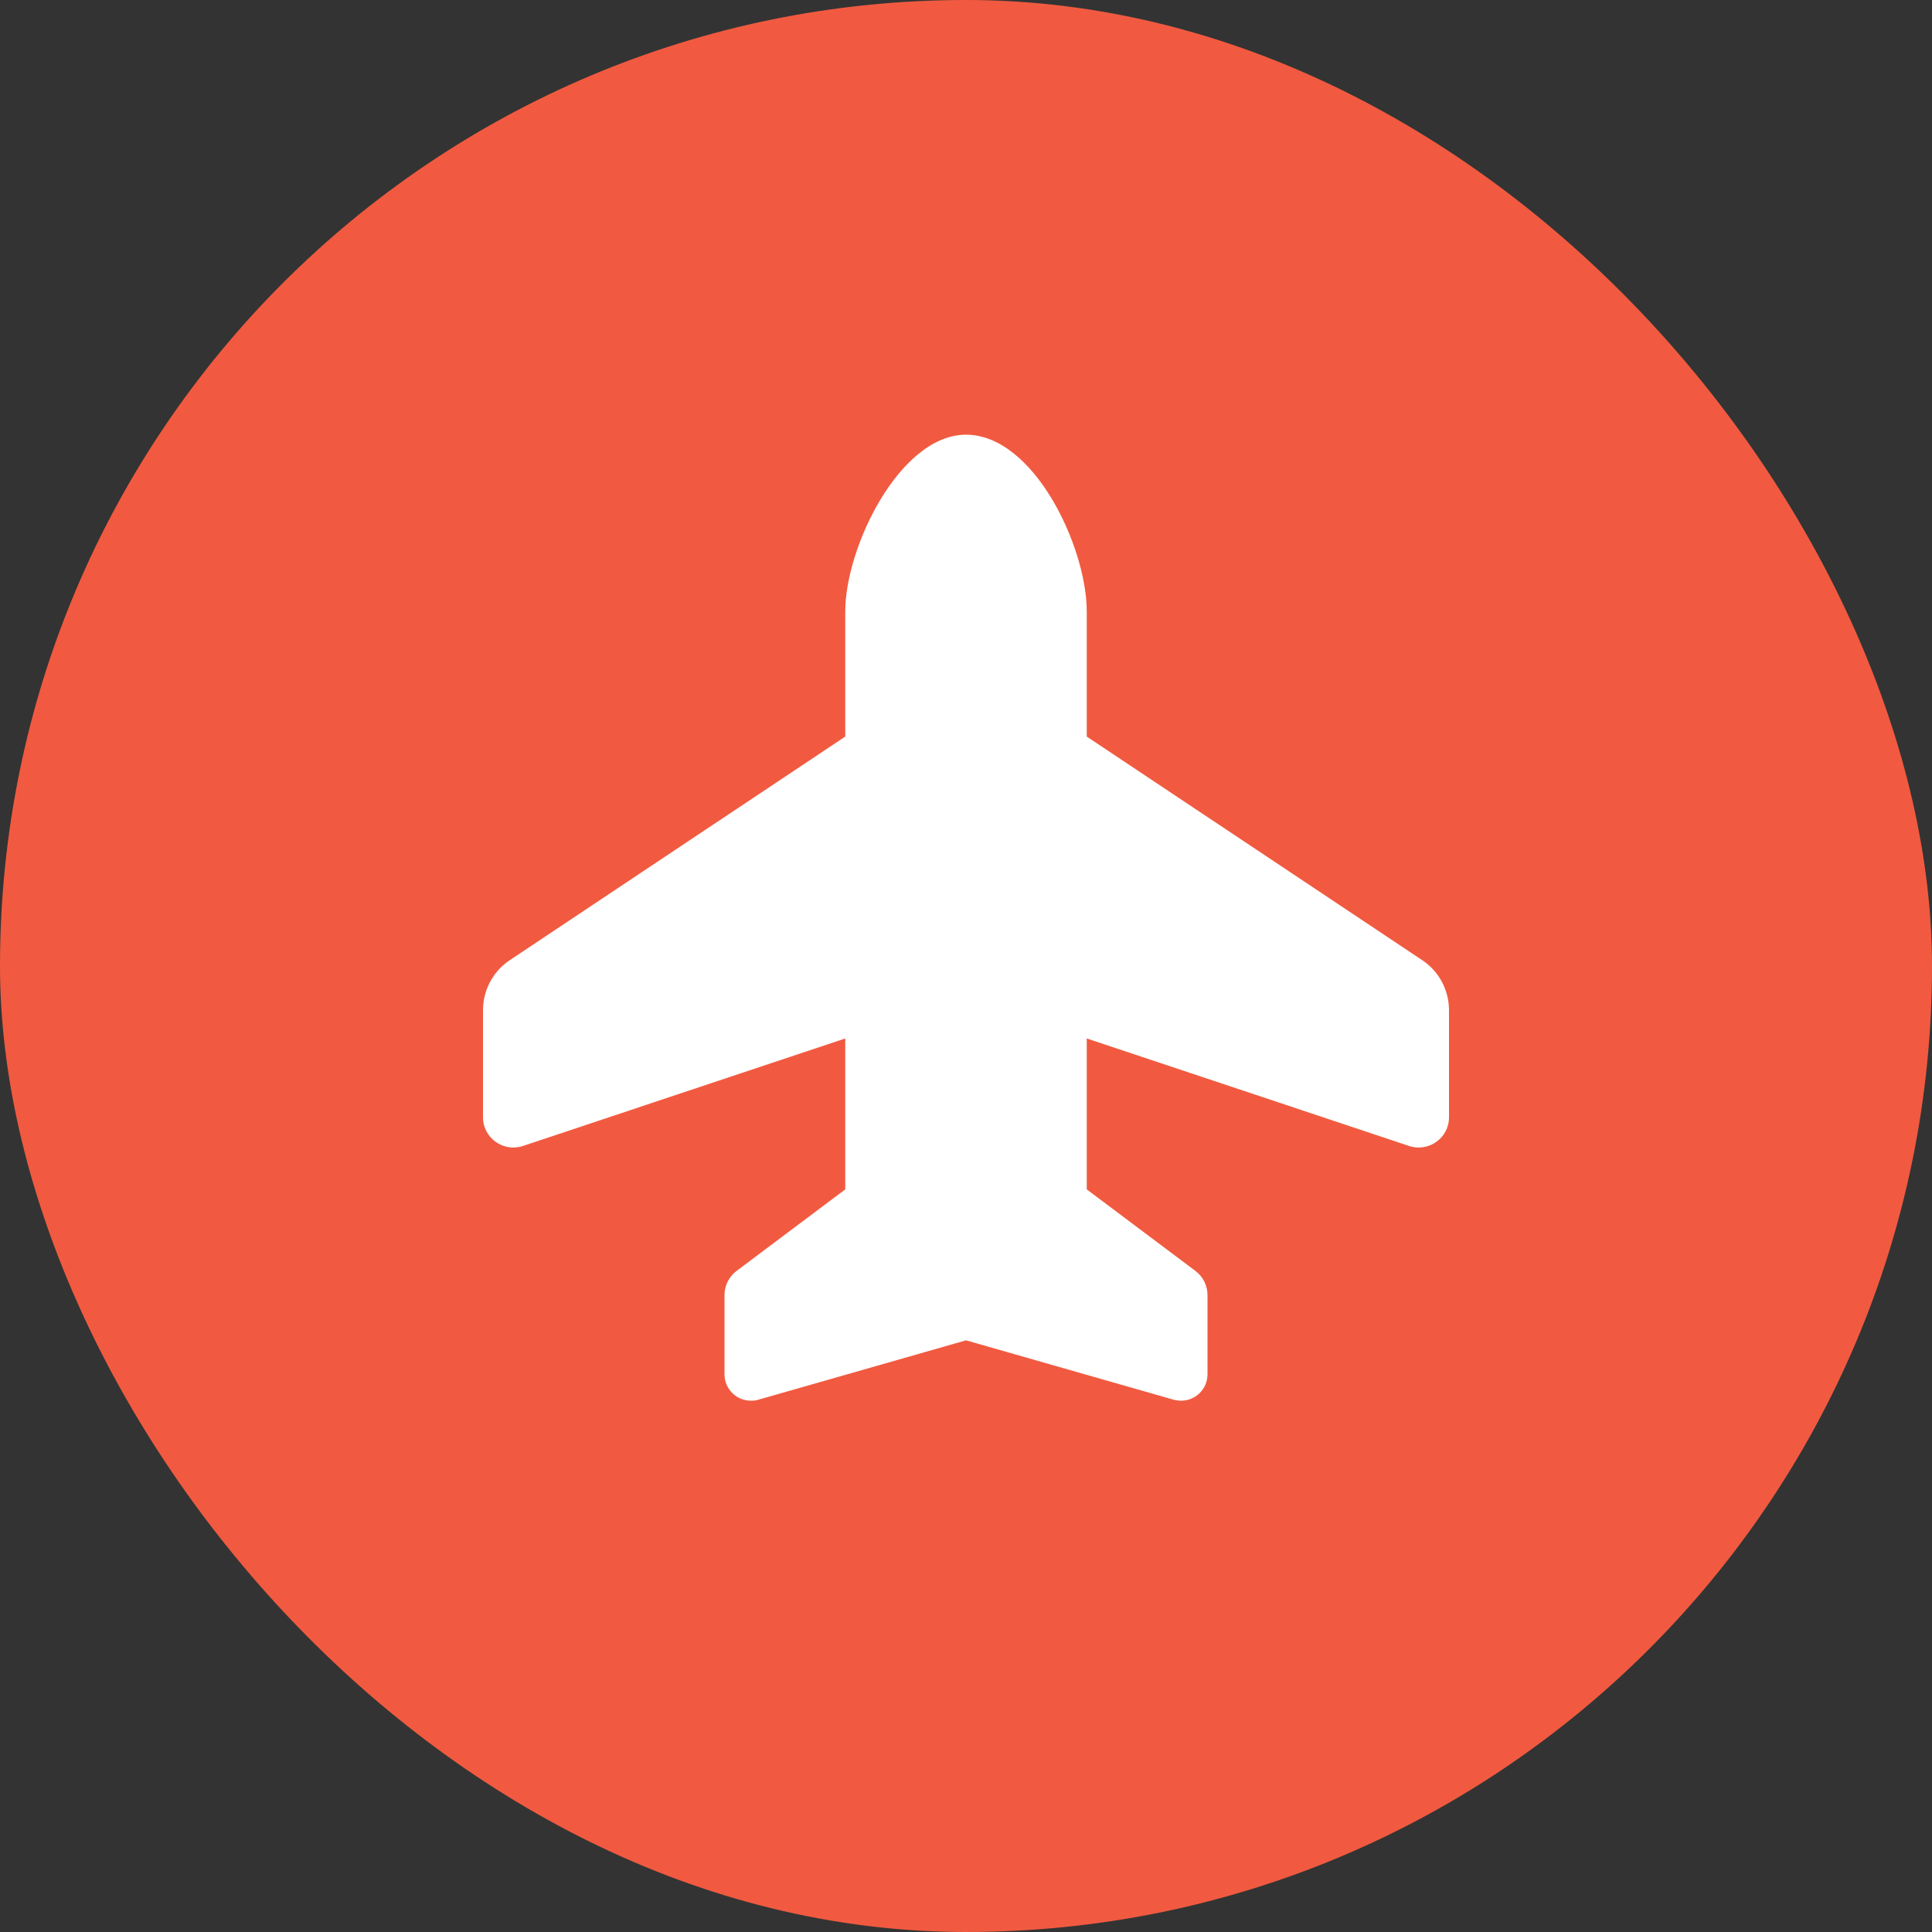
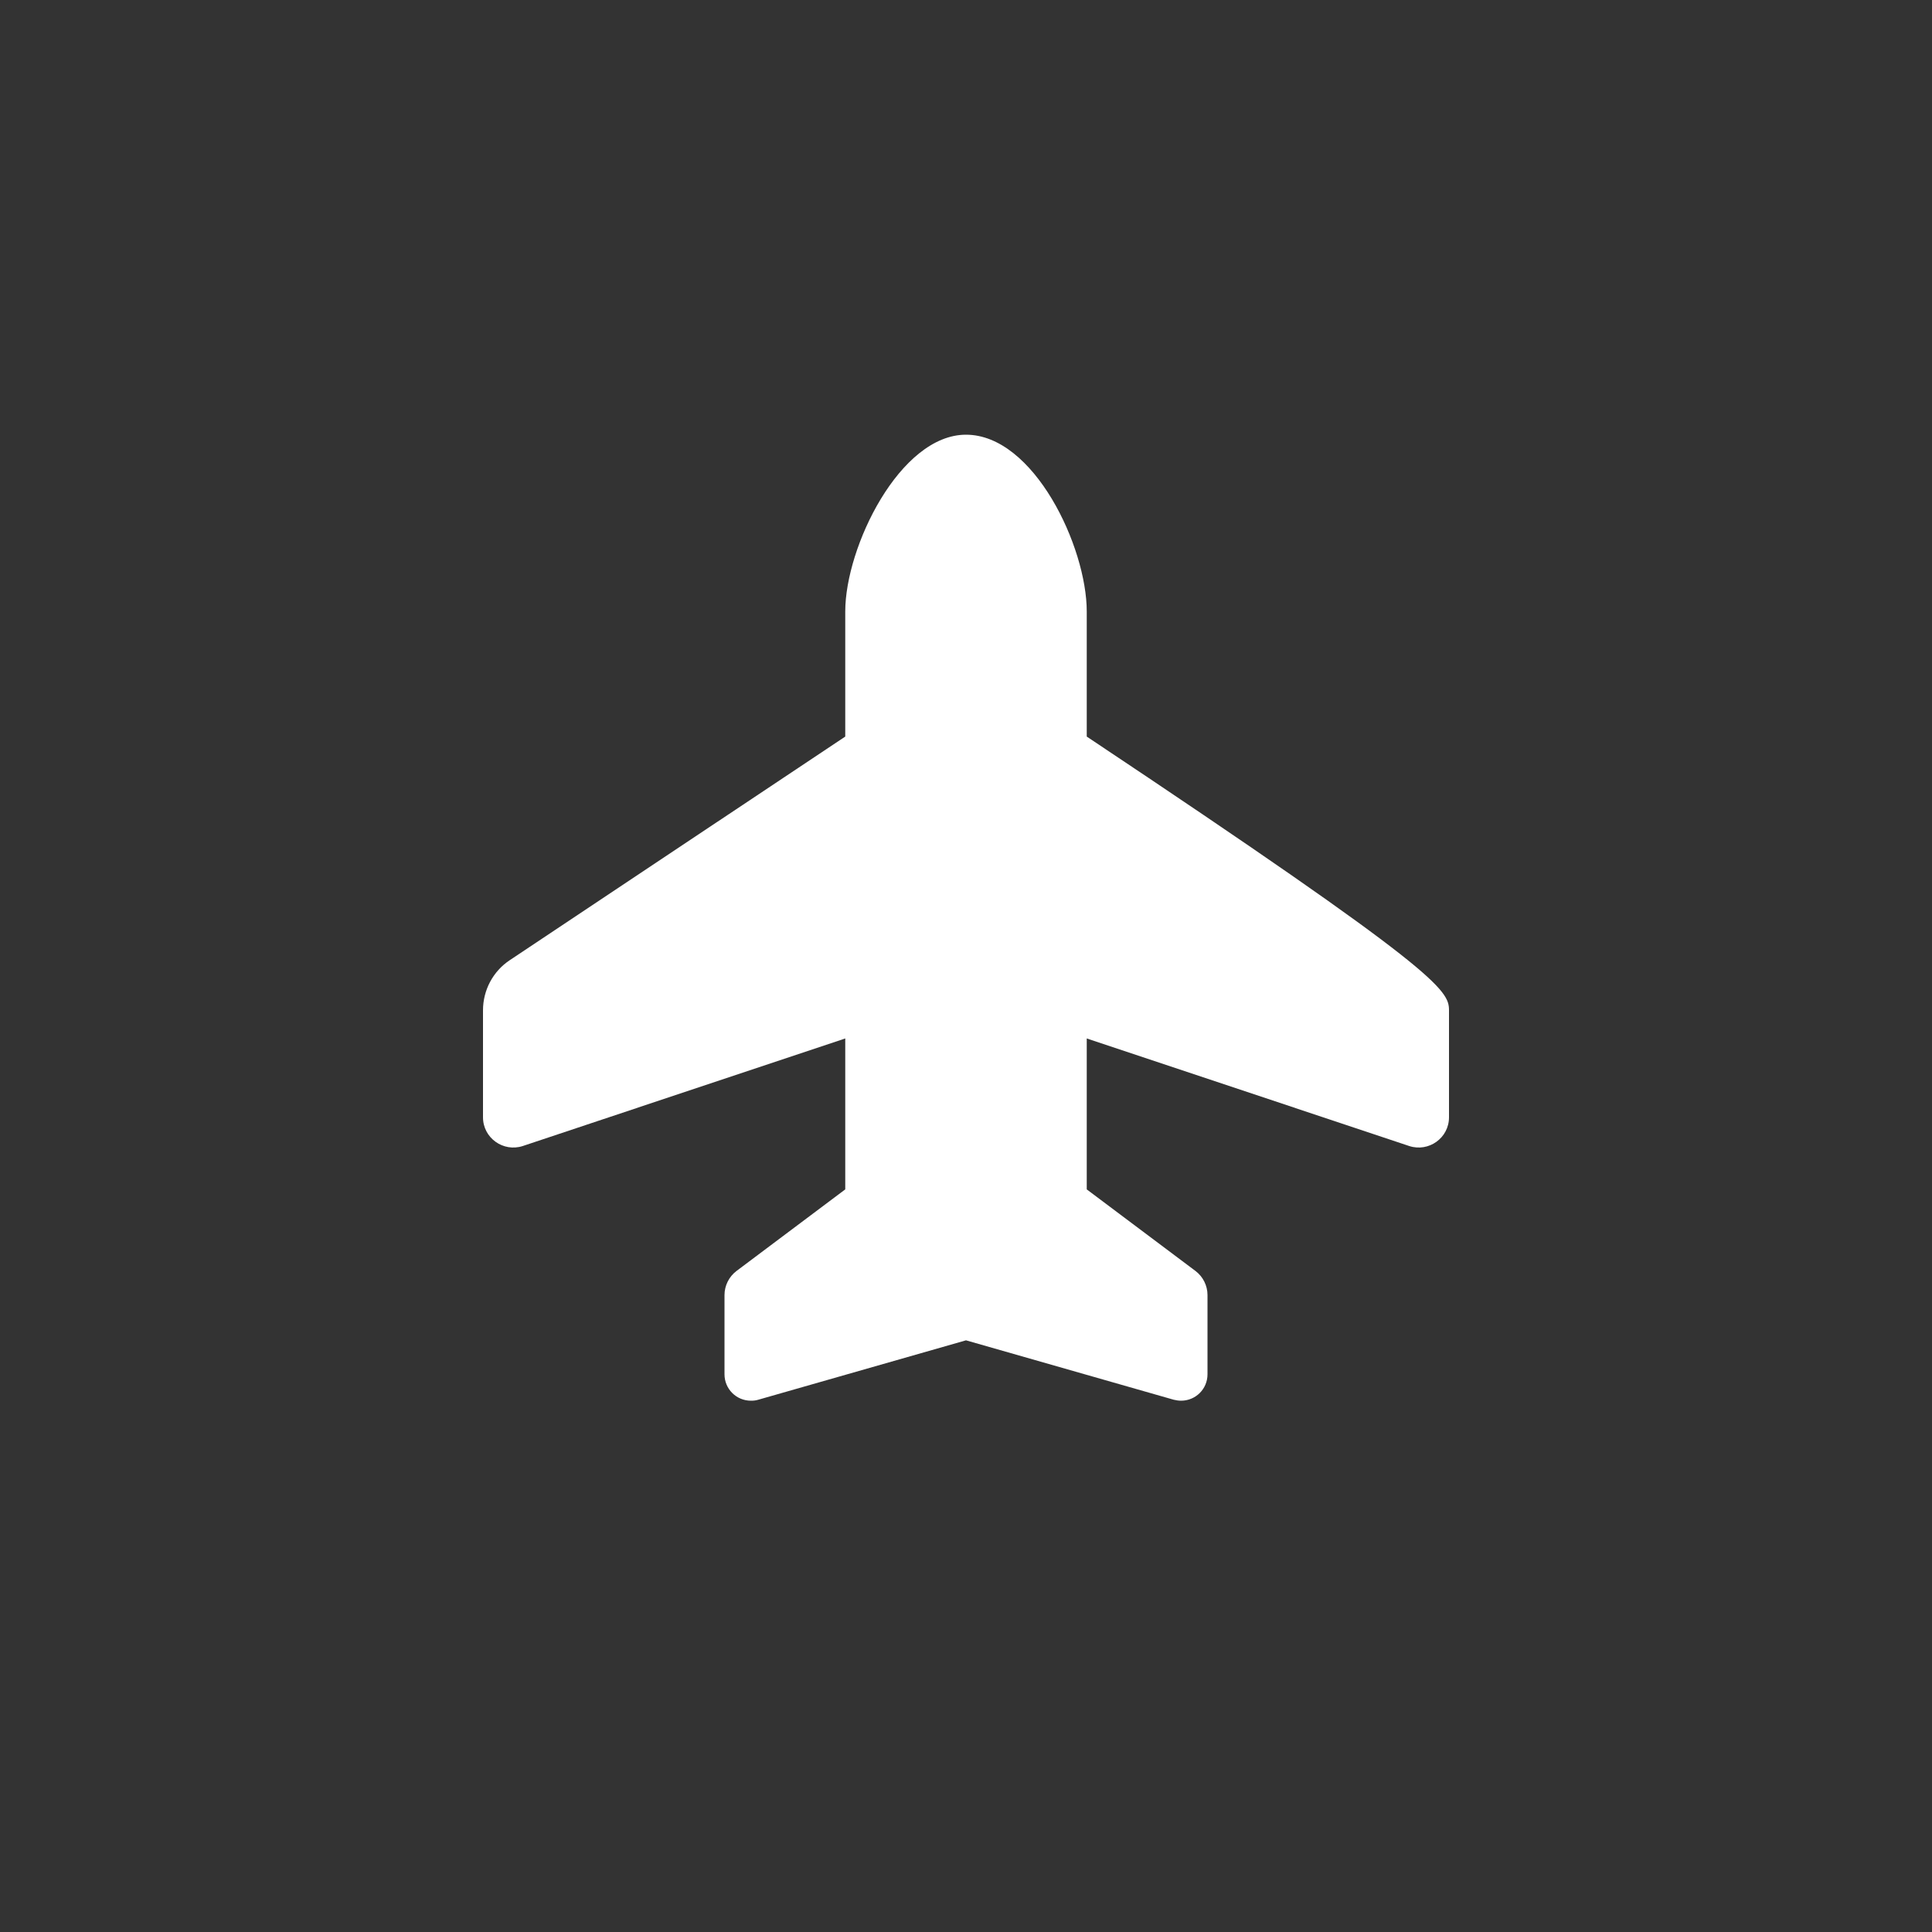
<svg xmlns="http://www.w3.org/2000/svg" width="40px" height="40px" viewBox="0 0 40 40" version="1.1">
  <rect x="0" y="0" width="40" height="40" fill="#333333" stroke="none" />
  <title>0-0-icon-plane</title>
  <g id="Custom-Pages" stroke="none" stroke-width="1" fill="none" fill-rule="evenodd">
    <g id="0-0-icon-plane">
-       <rect id="bounds" fill="#F15A40" x="0" y="0" width="40" height="40" rx="20" />
-       <path d="M17.5,12.66 C17.5,11.324 18.633,9 20,9 C21.406,9 22.5,11.324 22.5,12.66 L22.5,15.25 L29.445,19.879 C29.793,20.109 30,20.5 30,20.918 L30,23.133 C30,23.559 29.582,23.859 29.176,23.727 L22.5,21.5 L22.5,24.625 L24.75,26.313 C24.906,26.43 25,26.617 25,26.812 L25,28.453 C25,28.758 24.754,29 24.453,29 C24.402,29 24.352,28.992 24.301,28.98 L20,27.75 L15.699,28.98 C15.648,28.996 15.598,29 15.547,29 C15.242,29 15,28.754 15,28.453 L15,26.812 C15,26.617 15.094,26.43 15.25,26.313 L17.5,24.625 L17.5,21.5 L10.824,23.727 C10.418,23.859 10,23.559 10,23.133 L10,20.918 C10,20.5 10.207,20.109 10.555,19.879 L17.5,15.25 L17.5,12.66 L17.5,12.66 Z" id="Path" fill="#FFFFFF" fill-rule="nonzero" />
+       <path d="M17.5,12.66 C17.5,11.324 18.633,9 20,9 C21.406,9 22.5,11.324 22.5,12.66 L22.5,15.25 C29.793,20.109 30,20.5 30,20.918 L30,23.133 C30,23.559 29.582,23.859 29.176,23.727 L22.5,21.5 L22.5,24.625 L24.75,26.313 C24.906,26.43 25,26.617 25,26.812 L25,28.453 C25,28.758 24.754,29 24.453,29 C24.402,29 24.352,28.992 24.301,28.98 L20,27.75 L15.699,28.98 C15.648,28.996 15.598,29 15.547,29 C15.242,29 15,28.754 15,28.453 L15,26.812 C15,26.617 15.094,26.43 15.25,26.313 L17.5,24.625 L17.5,21.5 L10.824,23.727 C10.418,23.859 10,23.559 10,23.133 L10,20.918 C10,20.5 10.207,20.109 10.555,19.879 L17.5,15.25 L17.5,12.66 L17.5,12.66 Z" id="Path" fill="#FFFFFF" fill-rule="nonzero" />
    </g>
  </g>
</svg>